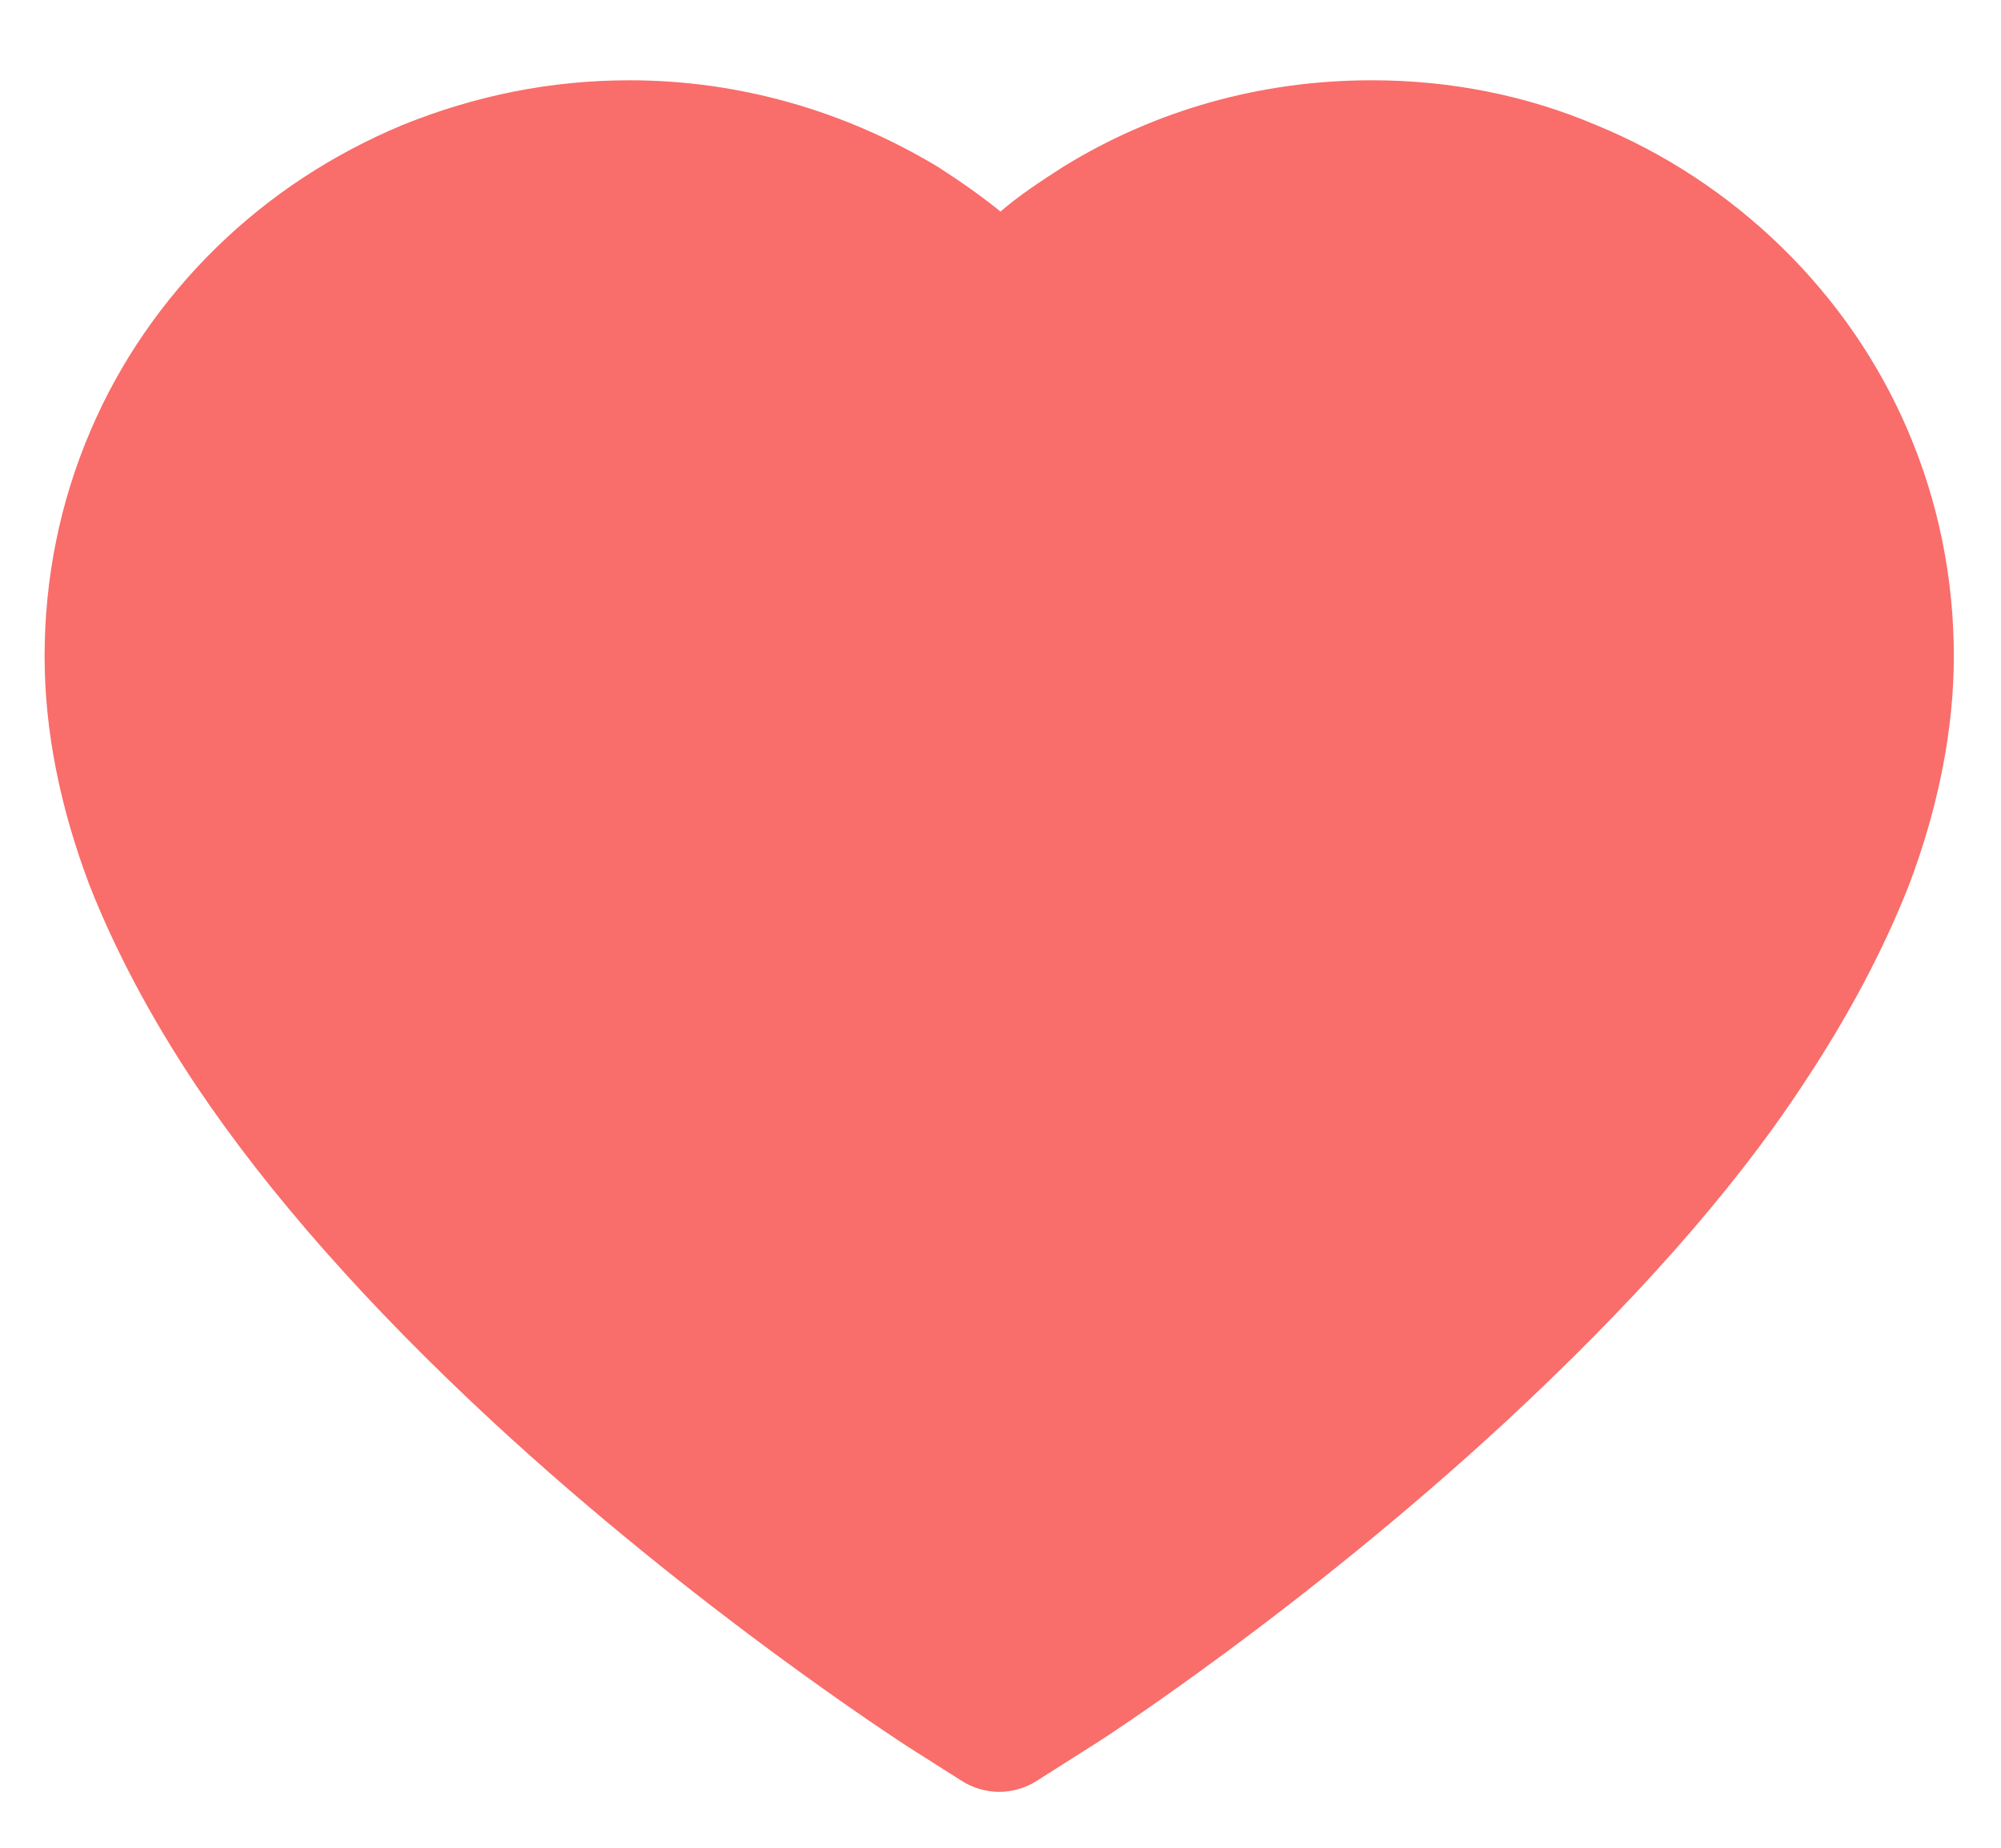
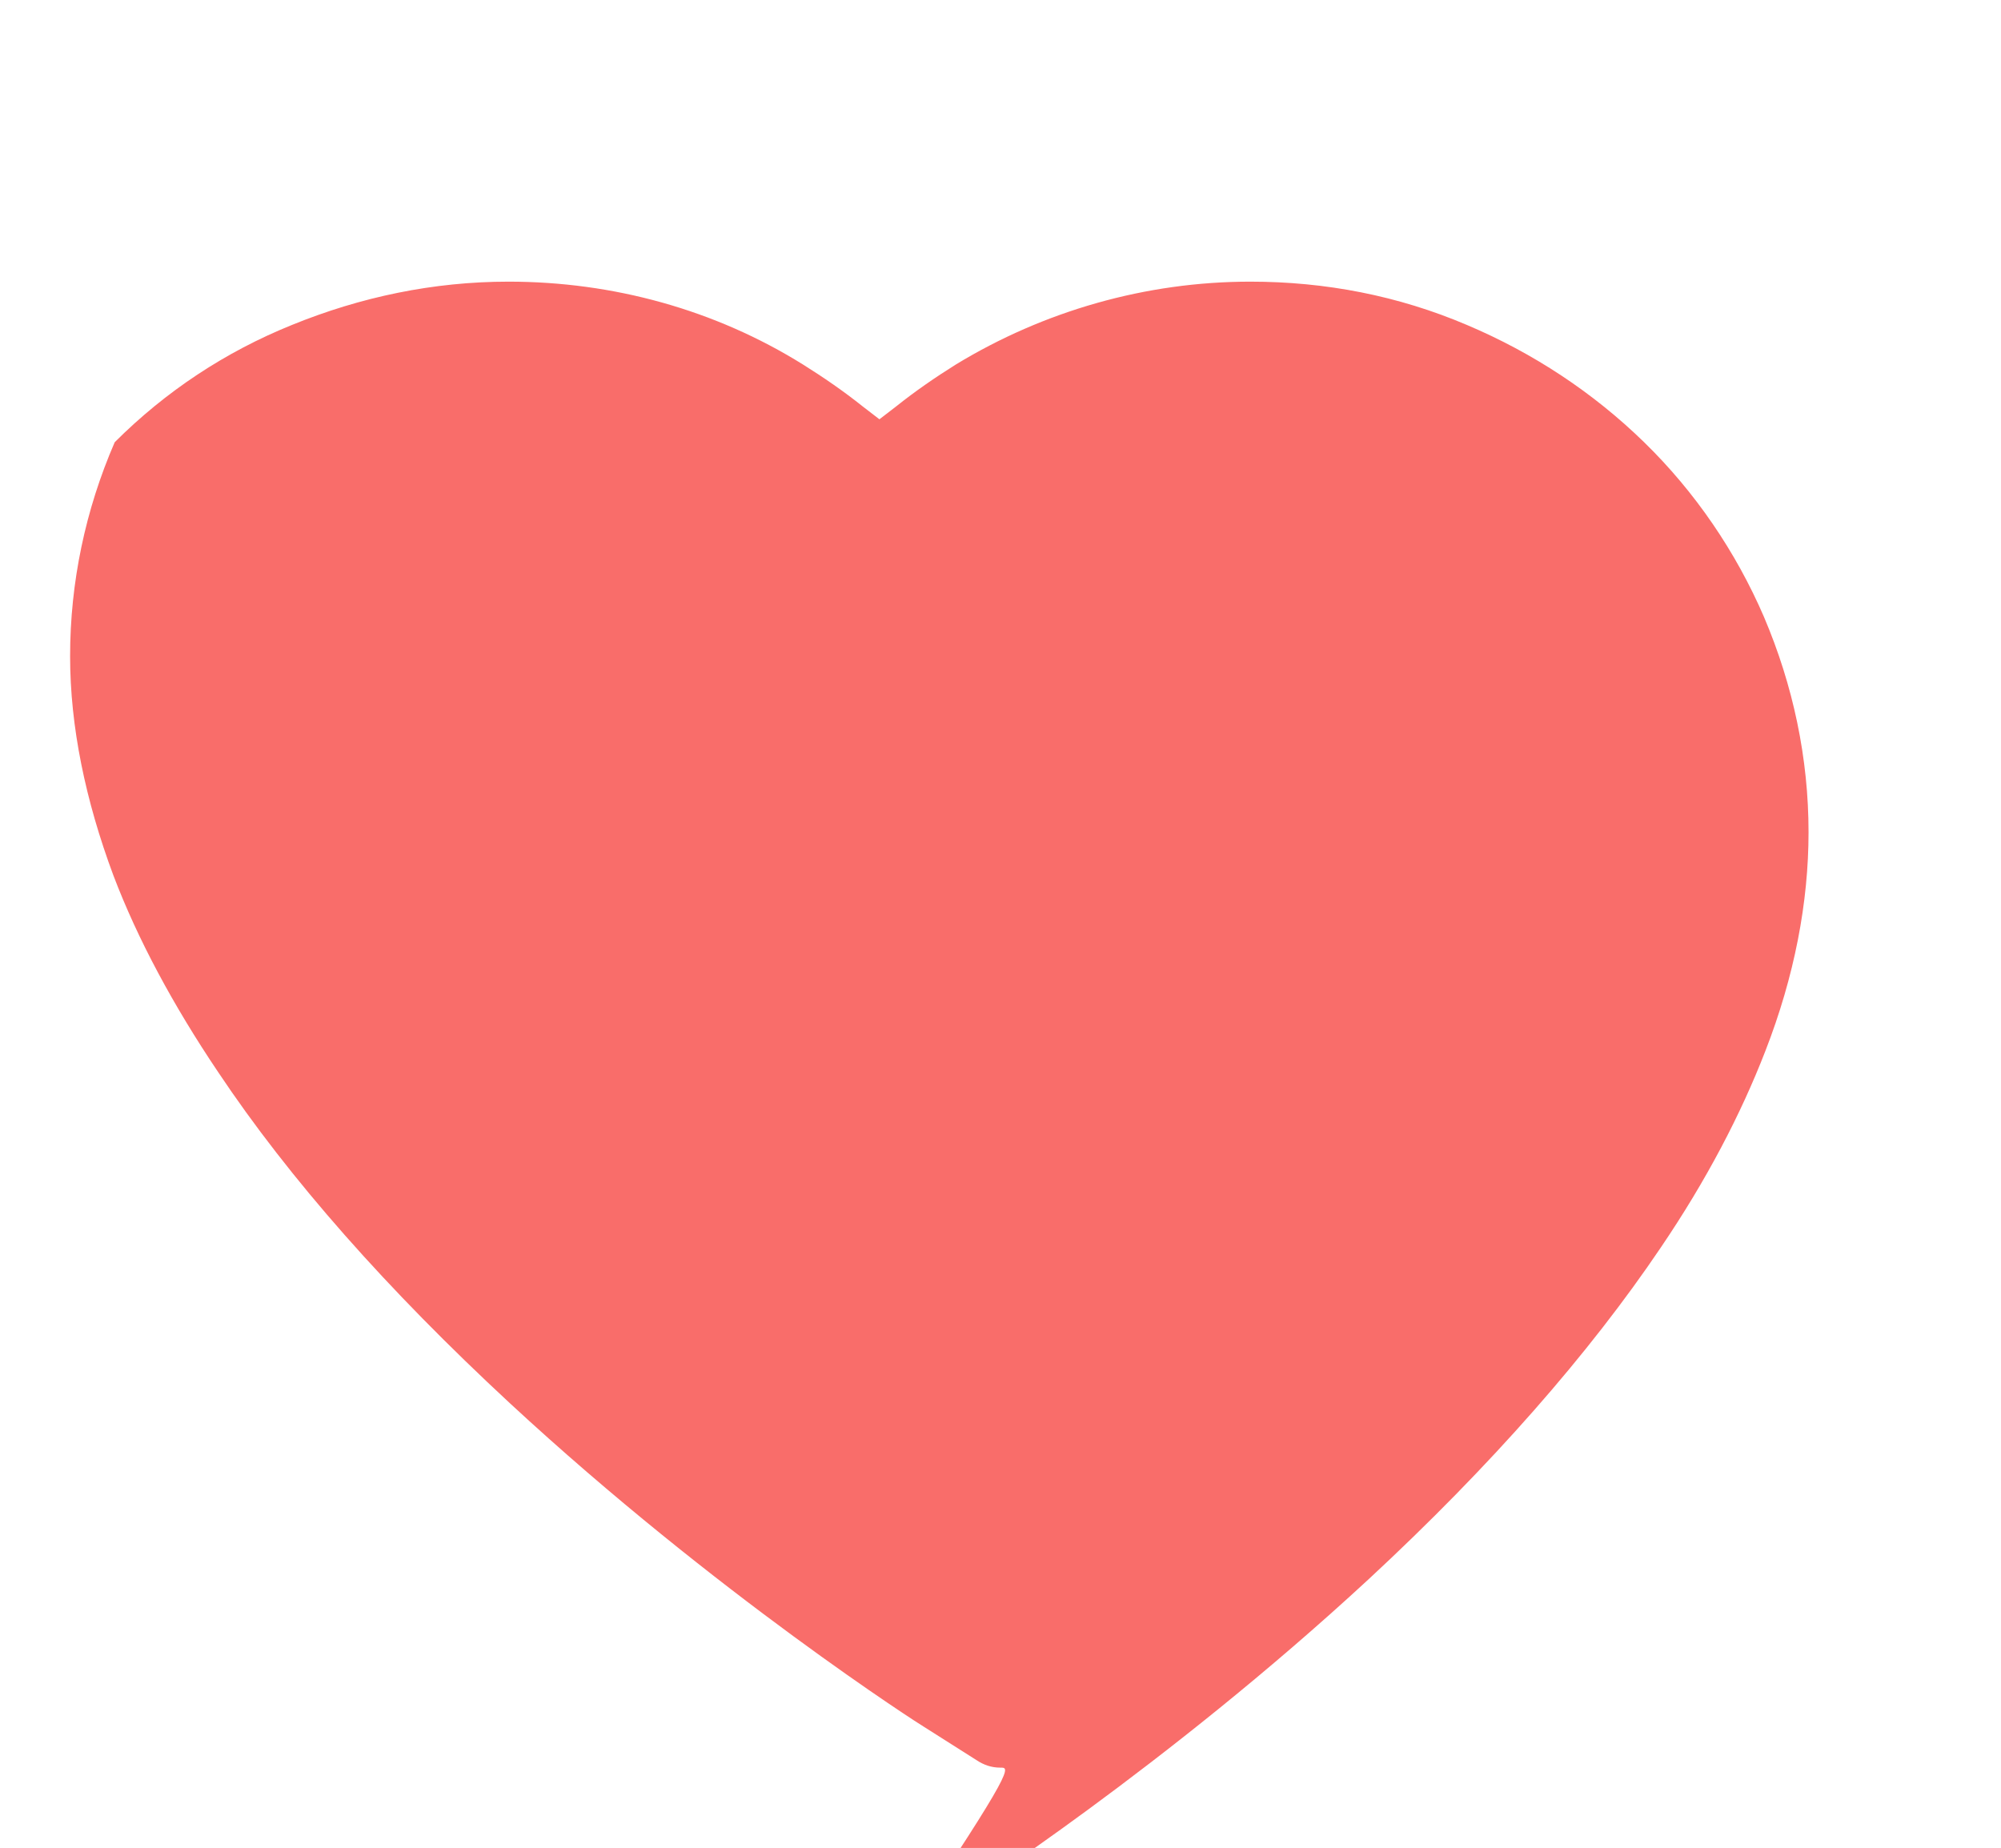
<svg xmlns="http://www.w3.org/2000/svg" version="1.1" id="Layer_1" x="0px" y="0px" viewBox="0 0 157 145" style="enable-background:new 0 0 157 145;" xml:space="preserve">
  <style type="text/css"> .st0{fill:#F96D6A;} </style>
  <g id="Layer_4">
    <g>
-       <path class="st0" d="M78.5,138.7c-0.7,0-1.3-0.2-1.9-0.6l-4.1-2.6c-0.2-0.1-16.3-10.4-32.5-25.4c-9.6-8.9-17.3-17.6-22.9-26 c-3.5-5.2-6.3-10.4-8.2-15.4c-2.2-5.9-3.4-11.7-3.4-17.2C5.5,45.7,6.7,40,9,34.7c2.2-5.2,5.4-9.8,9.4-13.7c4-4,8.7-7.1,13.9-9.2 c5.4-2.2,11.1-3.4,17-3.4c8.2,0,16.2,2.2,23.1,6.5c1.6,1,3.2,2.1,4.7,3.3l1.3,1l1.3-1c1.5-1.2,3.1-2.3,4.7-3.3 c6.9-4.2,14.9-6.5,23.1-6.5c5.9,0,11.6,1.1,17,3.4c5.2,2.2,9.9,5.3,13.9,9.2c4,3.9,7.2,8.6,9.4,13.7c2.3,5.4,3.5,11.1,3.5,16.9 c0,5.5-1.1,11.3-3.4,17.2c-1.9,4.9-4.6,10.1-8.2,15.4c-5.6,8.3-13.3,17.1-22.9,26c-16,14.8-31.8,24.9-32.5,25.4l-4.1,2.6 C79.8,138.5,79.2,138.7,78.5,138.7z" />
-       <path class="st0" d="M107.7,6.3v4.1c5.6,0,11,1.1,16.1,3.2c5,2.1,9.4,5,13.3,8.8c3.8,3.8,6.9,8.2,9,13.1 c2.2,5.1,3.3,10.5,3.3,16.1c0,5.3-1.1,10.8-3.3,16.5c-1.8,4.8-4.5,9.8-7.9,15c-5.5,8.2-13.1,16.8-22.6,25.6 c-15.8,14.6-31.5,24.7-32.2,25.1l-4.1,2.6c-0.2,0.2-0.5,0.2-0.8,0.2s-0.6-0.1-0.8-0.2l-4.2-2.7c-0.2-0.1-16.1-10.3-32.1-25.1 C31.9,99.8,24.3,91.2,18.8,83c-3.4-5.1-6.1-10.1-7.9-15c-2.2-5.6-3.3-11.2-3.3-16.5c0-5.6,1.1-11,3.3-16.1c2.1-4.9,5.1-9.3,9-13.1 c3.8-3.8,8.3-6.7,13.3-8.8c5.1-2.1,10.6-3.2,16.2-3.2c7.8,0,15.4,2.1,22,6.2c1.6,1,3.1,2,4.5,3.2l2.6,2.1l2.6-2.1 c1.4-1.1,2.9-2.2,4.5-3.2c6.6-4,14.2-6.2,22.1-6.2L107.7,6.3 M107.7,6.3c0,0-0.1,0-0.1,0c-8.6,0-16.9,2.3-24.2,6.8 c-1.7,1.1-3.4,2.2-4.9,3.5c-1.6-1.3-3.2-2.4-4.9-3.5C66.3,8.7,58,6.3,49.4,6.3c-6.2,0-12.1,1.2-17.8,3.5 c-5.5,2.3-10.4,5.5-14.6,9.6c-4.2,4.1-7.6,9-9.9,14.4c-2.4,5.6-3.6,11.6-3.6,17.7c0,5.8,1.2,11.8,3.5,17.9 c2,5.1,4.8,10.4,8.4,15.8c5.7,8.5,13.5,17.3,23.2,26.3c16.1,14.9,32.1,25.2,32.7,25.6l4.1,2.6c0.9,0.6,2,0.9,3,0.9 c1,0,2.1-0.3,3-0.9l4.1-2.6c0.7-0.4,16.6-10.7,32.7-25.6c9.7-9,17.6-17.8,23.2-26.3c3.6-5.4,6.4-10.7,8.4-15.8 c2.3-6.1,3.5-12.2,3.5-17.9c0-6.1-1.2-12.1-3.6-17.7c-2.3-5.4-5.7-10.3-9.9-14.4c-4.2-4.1-9.2-7.4-14.6-9.6 C119.8,7.5,113.8,6.3,107.7,6.3L107.7,6.3z" />
+       <path class="st0" d="M78.5,138.7c-0.7,0-1.3-0.2-1.9-0.6l-4.1-2.6c-0.2-0.1-16.3-10.4-32.5-25.4c-9.6-8.9-17.3-17.6-22.9-26 c-3.5-5.2-6.3-10.4-8.2-15.4c-2.2-5.9-3.4-11.7-3.4-17.2C5.5,45.7,6.7,40,9,34.7c4-4,8.7-7.1,13.9-9.2 c5.4-2.2,11.1-3.4,17-3.4c8.2,0,16.2,2.2,23.1,6.5c1.6,1,3.2,2.1,4.7,3.3l1.3,1l1.3-1c1.5-1.2,3.1-2.3,4.7-3.3 c6.9-4.2,14.9-6.5,23.1-6.5c5.9,0,11.6,1.1,17,3.4c5.2,2.2,9.9,5.3,13.9,9.2c4,3.9,7.2,8.6,9.4,13.7c2.3,5.4,3.5,11.1,3.5,16.9 c0,5.5-1.1,11.3-3.4,17.2c-1.9,4.9-4.6,10.1-8.2,15.4c-5.6,8.3-13.3,17.1-22.9,26c-16,14.8-31.8,24.9-32.5,25.4l-4.1,2.6 C79.8,138.5,79.2,138.7,78.5,138.7z" />
    </g>
  </g>
</svg>